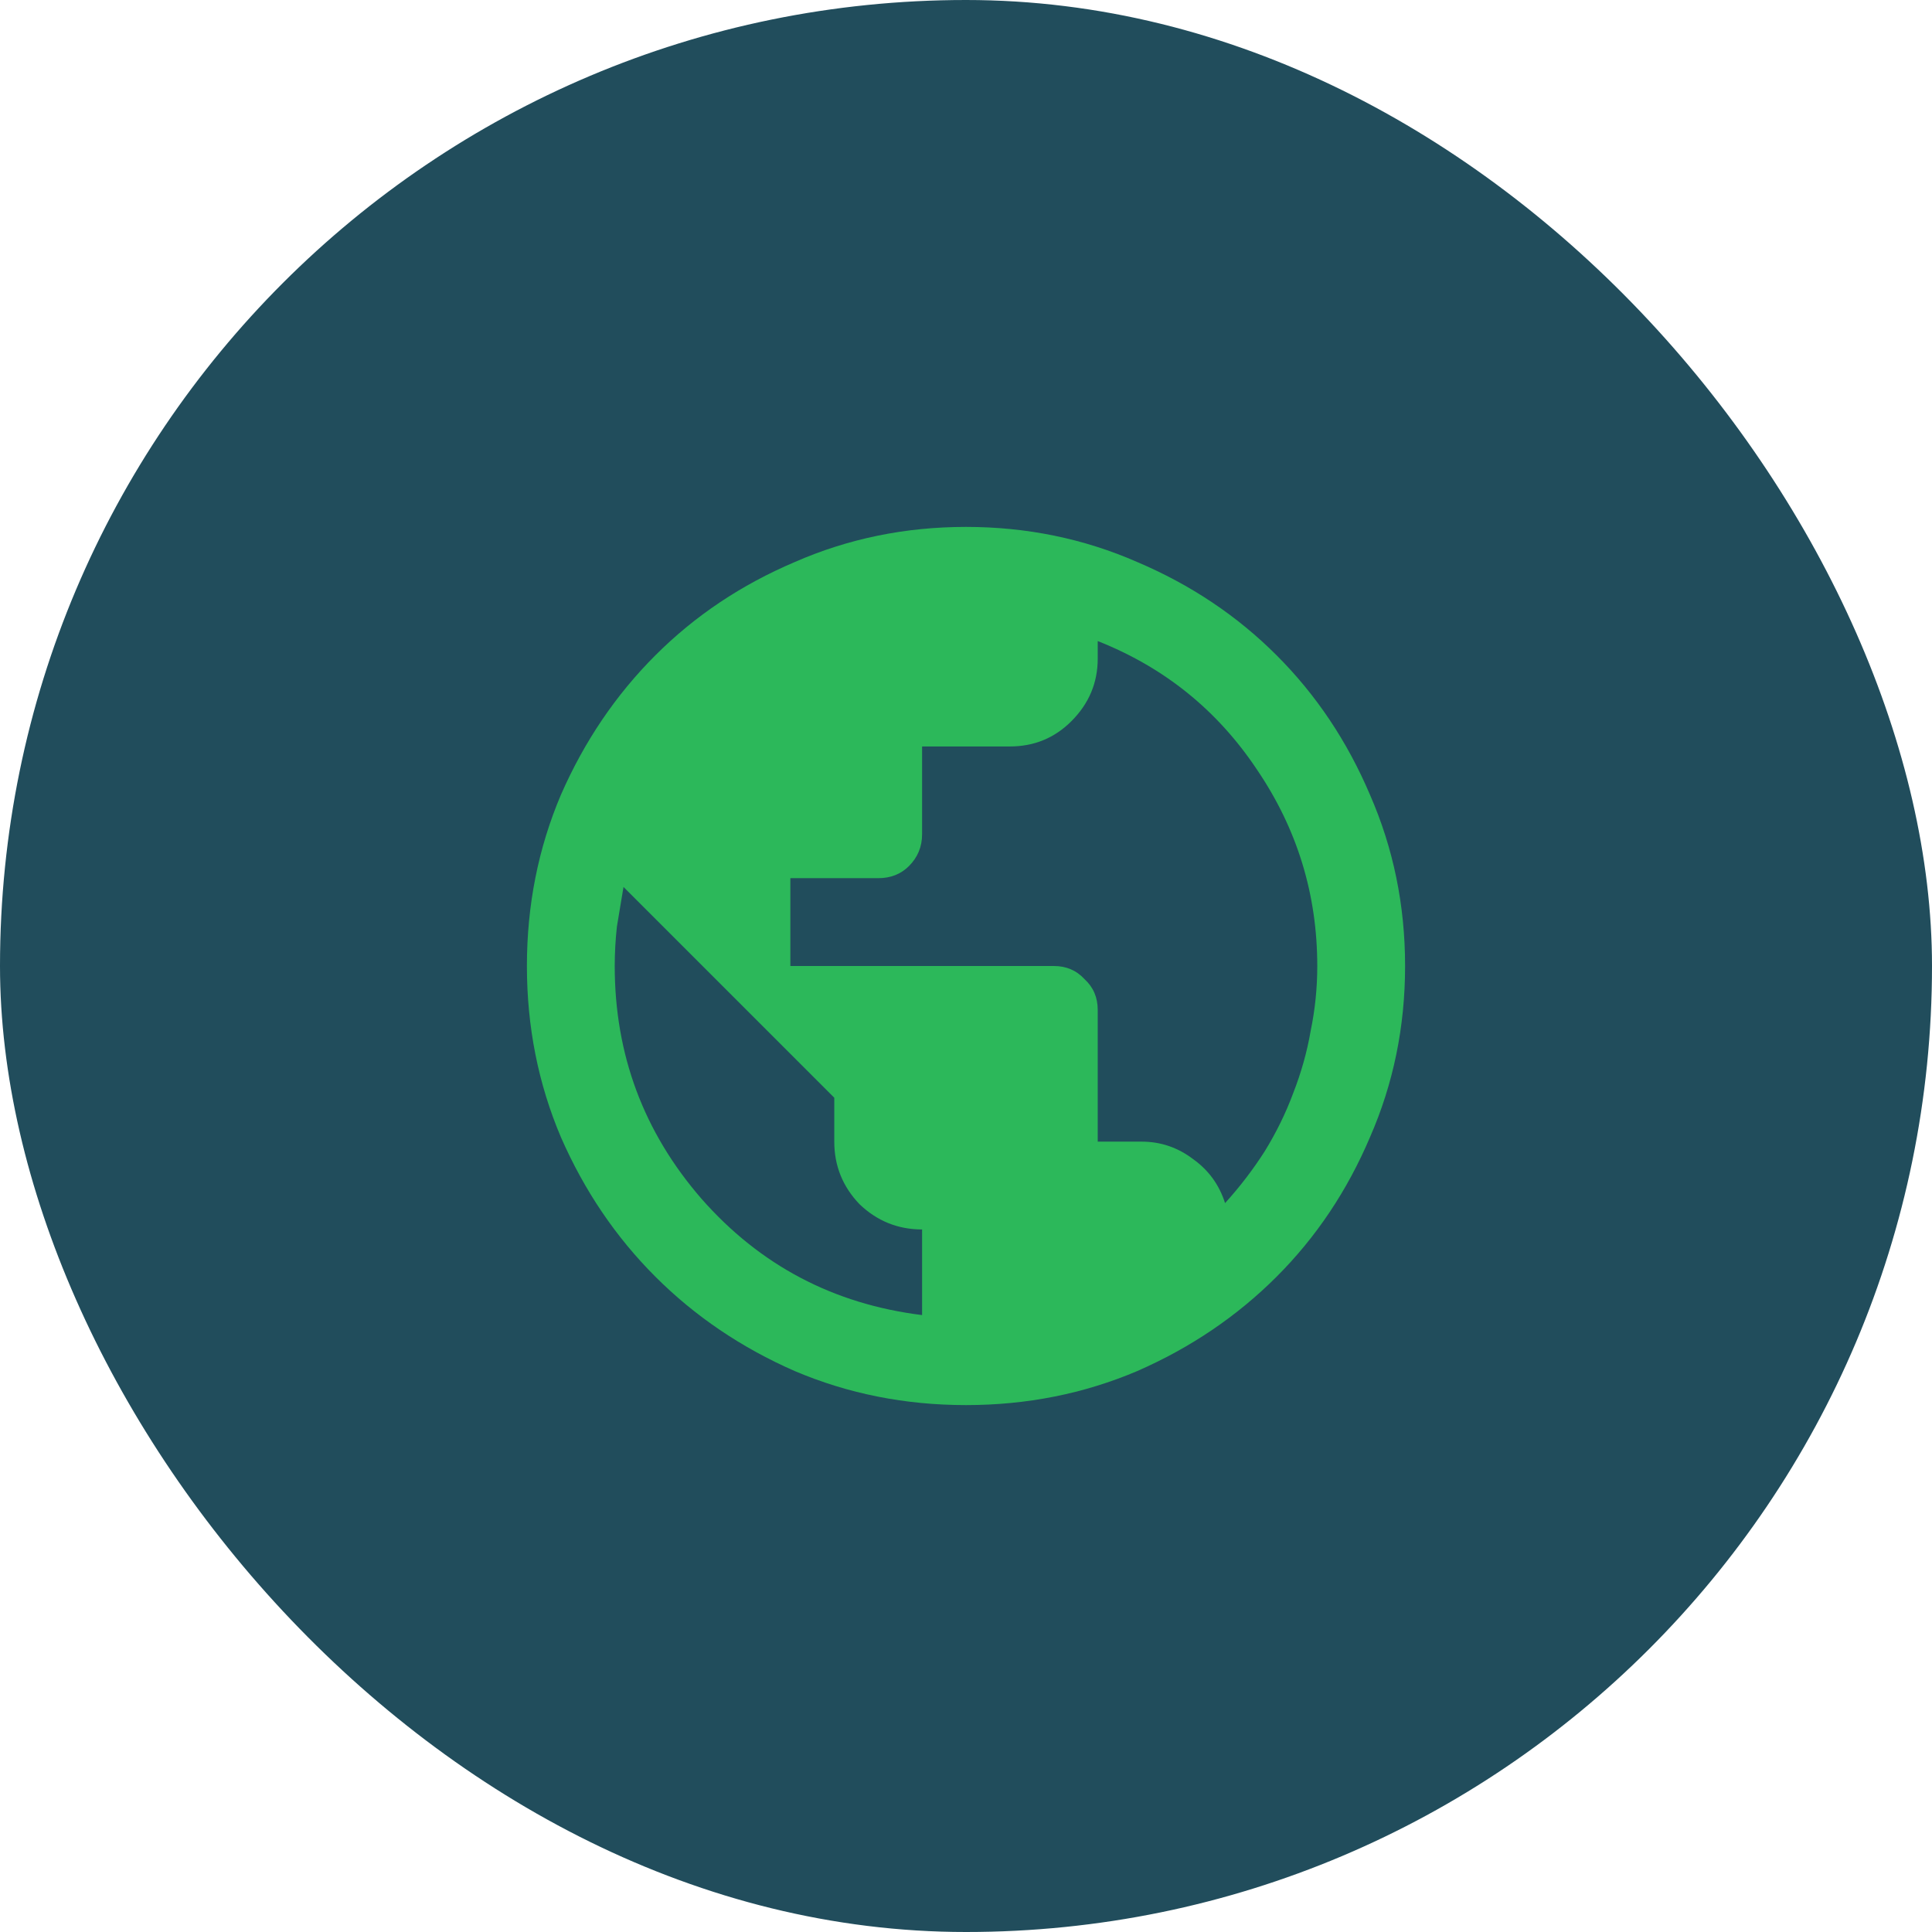
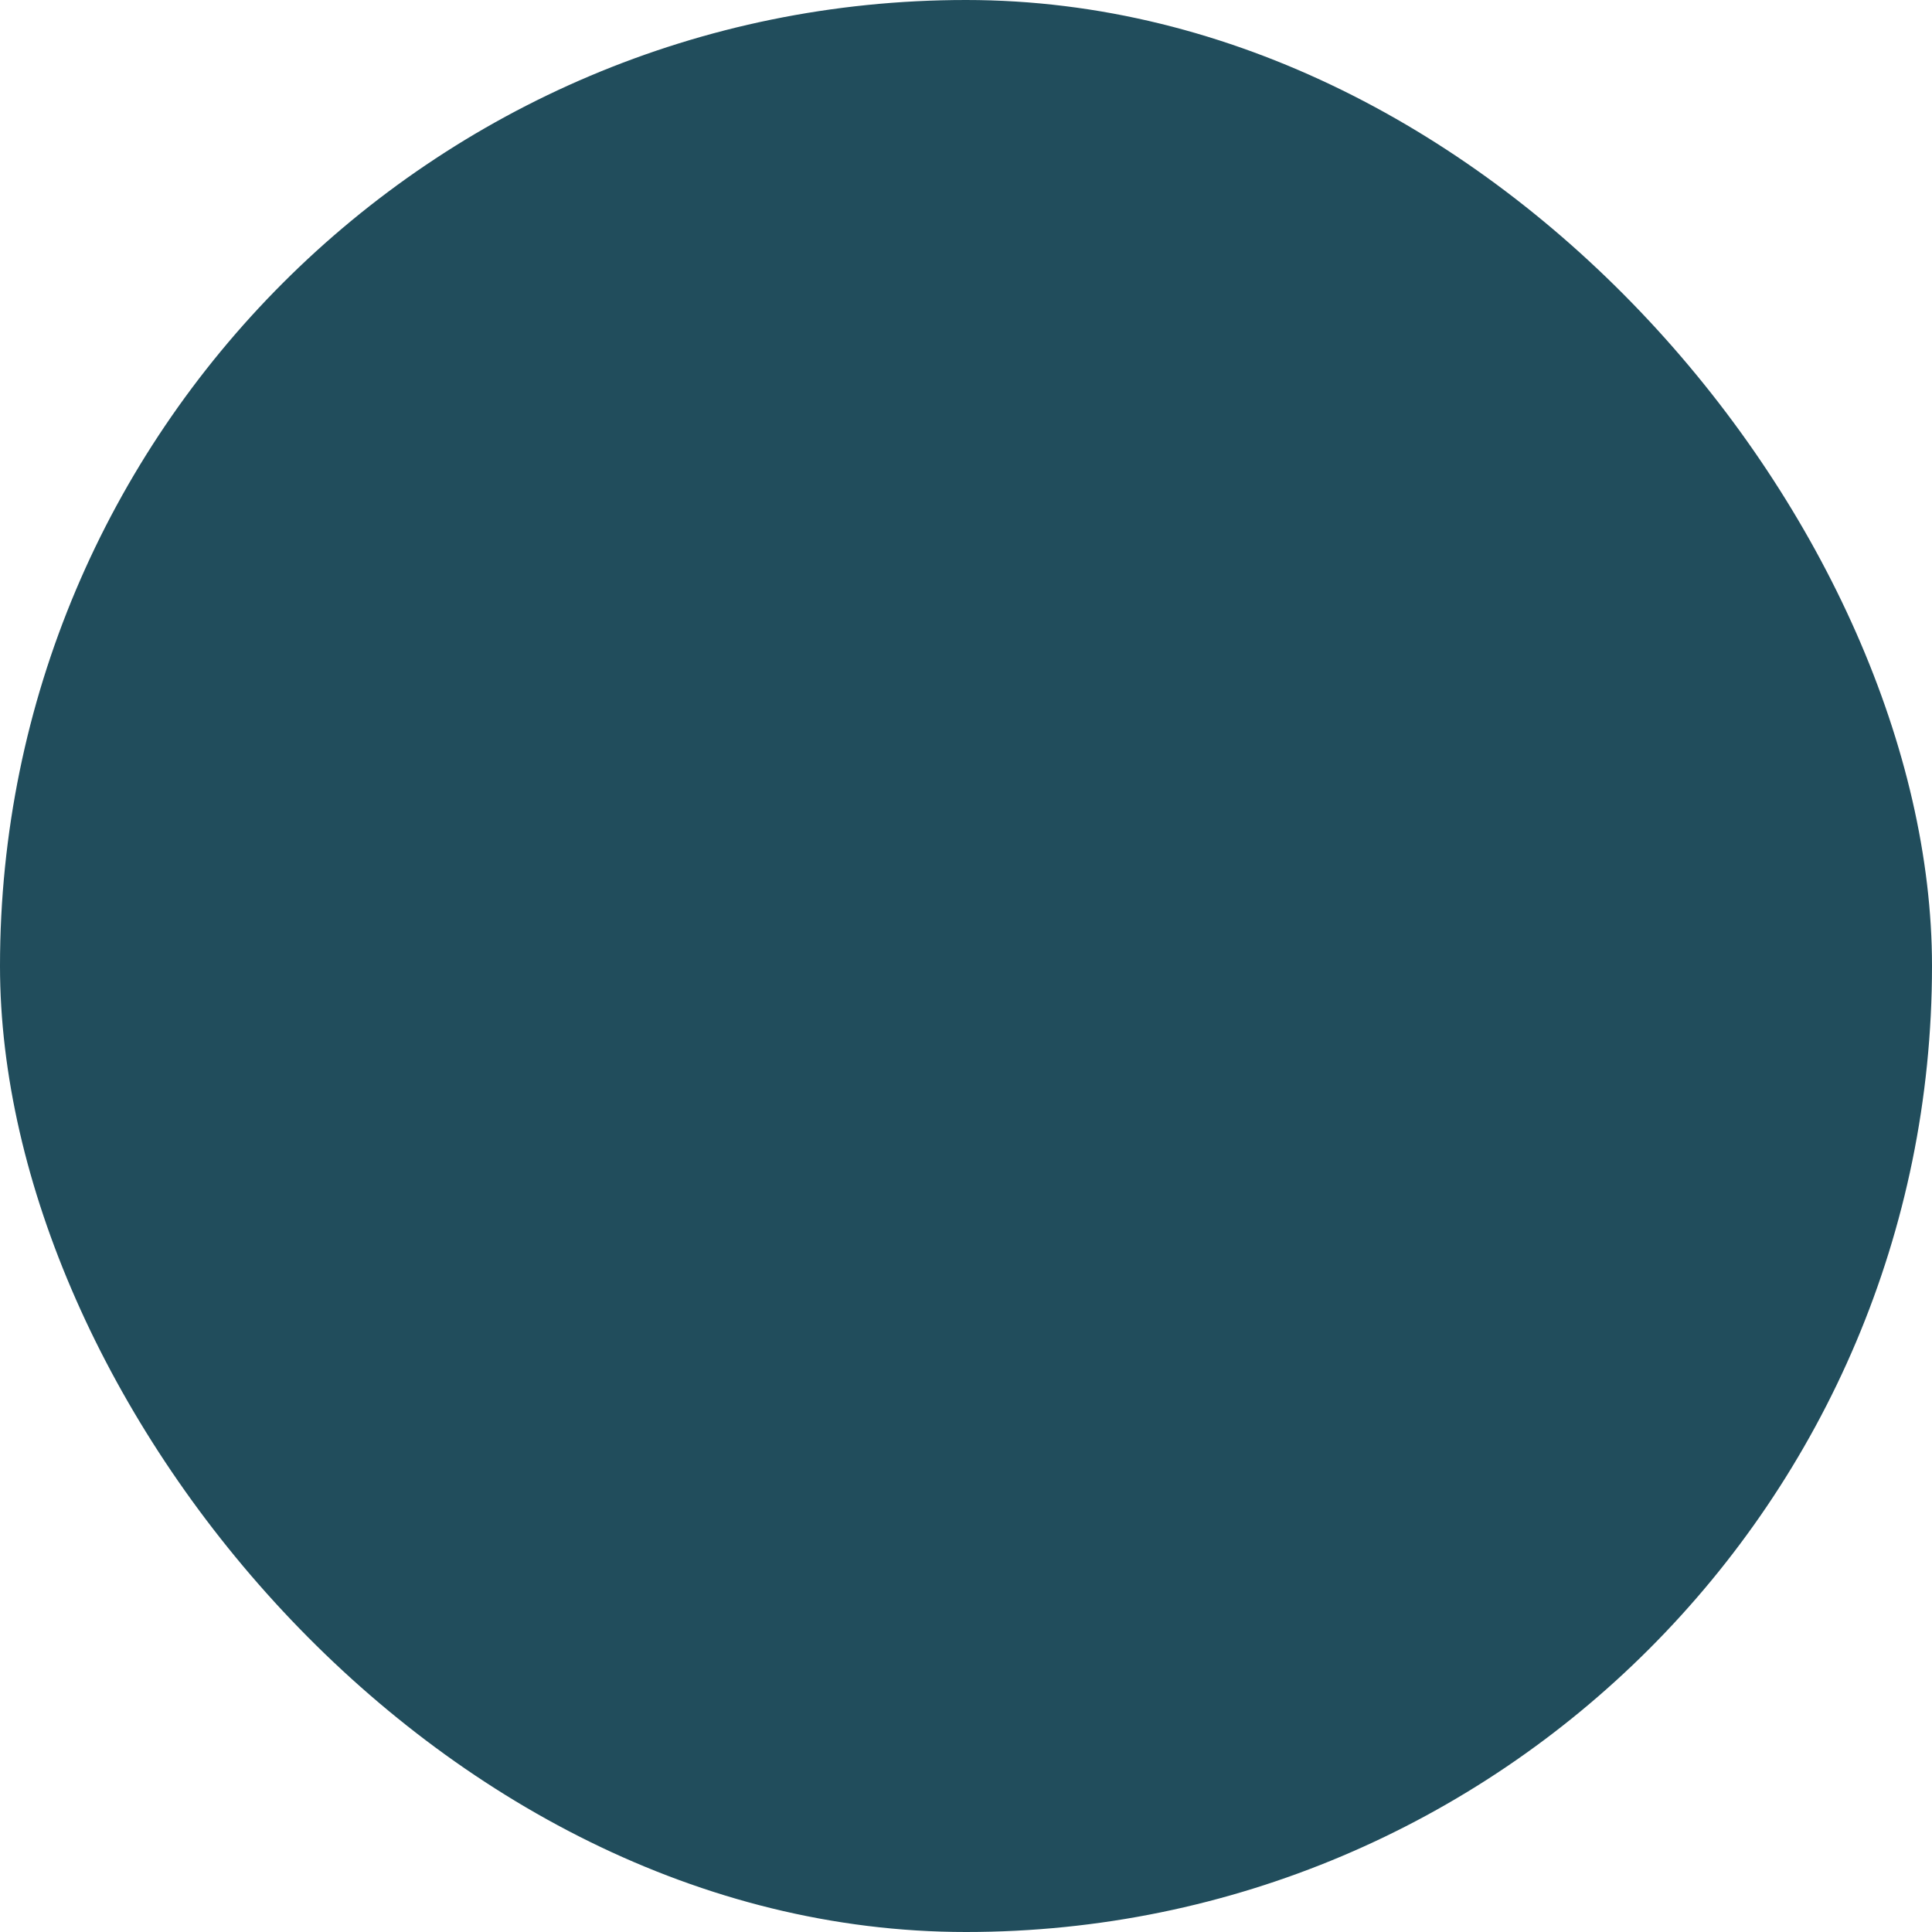
<svg xmlns="http://www.w3.org/2000/svg" width="44" height="44" viewBox="0 0 44 44" fill="none">
  <rect width="44" height="44" rx="22" fill="#214D5C" />
  <g clip-path="url(#clip0_106_1255)">
-     <path d="M22 32C20.617 32 19.317 31.742 18.1 31.225C16.883 30.692 15.825 29.975 14.925 29.075C14.025 28.175 13.308 27.117 12.775 25.9C12.258 24.683 12 23.383 12 22C12 20.617 12.258 19.317 12.775 18.1C13.308 16.883 14.025 15.825 14.925 14.925C15.825 14.025 16.883 13.317 18.1 12.8C19.317 12.267 20.617 12 22 12C23.383 12 24.683 12.267 25.9 12.8C27.117 13.317 28.175 14.025 29.075 14.925C29.975 15.825 30.683 16.883 31.2 18.1C31.733 19.317 32 20.617 32 22C32 23.383 31.733 24.683 31.2 25.9C30.683 27.117 29.975 28.175 29.075 29.075C28.175 29.975 27.117 30.692 25.9 31.225C24.683 31.742 23.383 32 22 32ZM21 29.95V28C20.45 28 19.975 27.808 19.575 27.425C19.192 27.025 19 26.55 19 26V25L14.2 20.2C14.15 20.5 14.1 20.8 14.05 21.1C14.017 21.4 14 21.7 14 22C14 24.017 14.658 25.783 15.975 27.3C17.308 28.817 18.983 29.7 21 29.95ZM27.9 27.4C28.233 27.033 28.533 26.642 28.8 26.225C29.067 25.792 29.283 25.35 29.45 24.9C29.633 24.433 29.767 23.958 29.85 23.475C29.95 22.992 30 22.5 30 22C30 20.367 29.542 18.875 28.625 17.525C27.725 16.175 26.517 15.2 25 14.6V15C25 15.55 24.8 16.025 24.4 16.425C24.017 16.808 23.55 17 23 17H21V19C21 19.283 20.9 19.525 20.7 19.725C20.517 19.908 20.283 20 20 20H18V22H24C24.283 22 24.517 22.1 24.7 22.3C24.9 22.483 25 22.717 25 23V26H26C26.433 26 26.825 26.133 27.175 26.4C27.525 26.65 27.767 26.983 27.9 27.4Z" fill="#2CB85A" />
-   </g>
+     </g>
  <defs>
    <clipPath id="clip0_106_1255">
-       <path d="M10 12C10 10.895 10.895 10 12 10H32C33.105 10 34 10.895 34 12V32C34 33.105 33.105 34 32 34H12C10.895 34 10 33.105 10 32V12Z" fill="white" />
-     </clipPath>
+       </clipPath>
  </defs>
</svg>